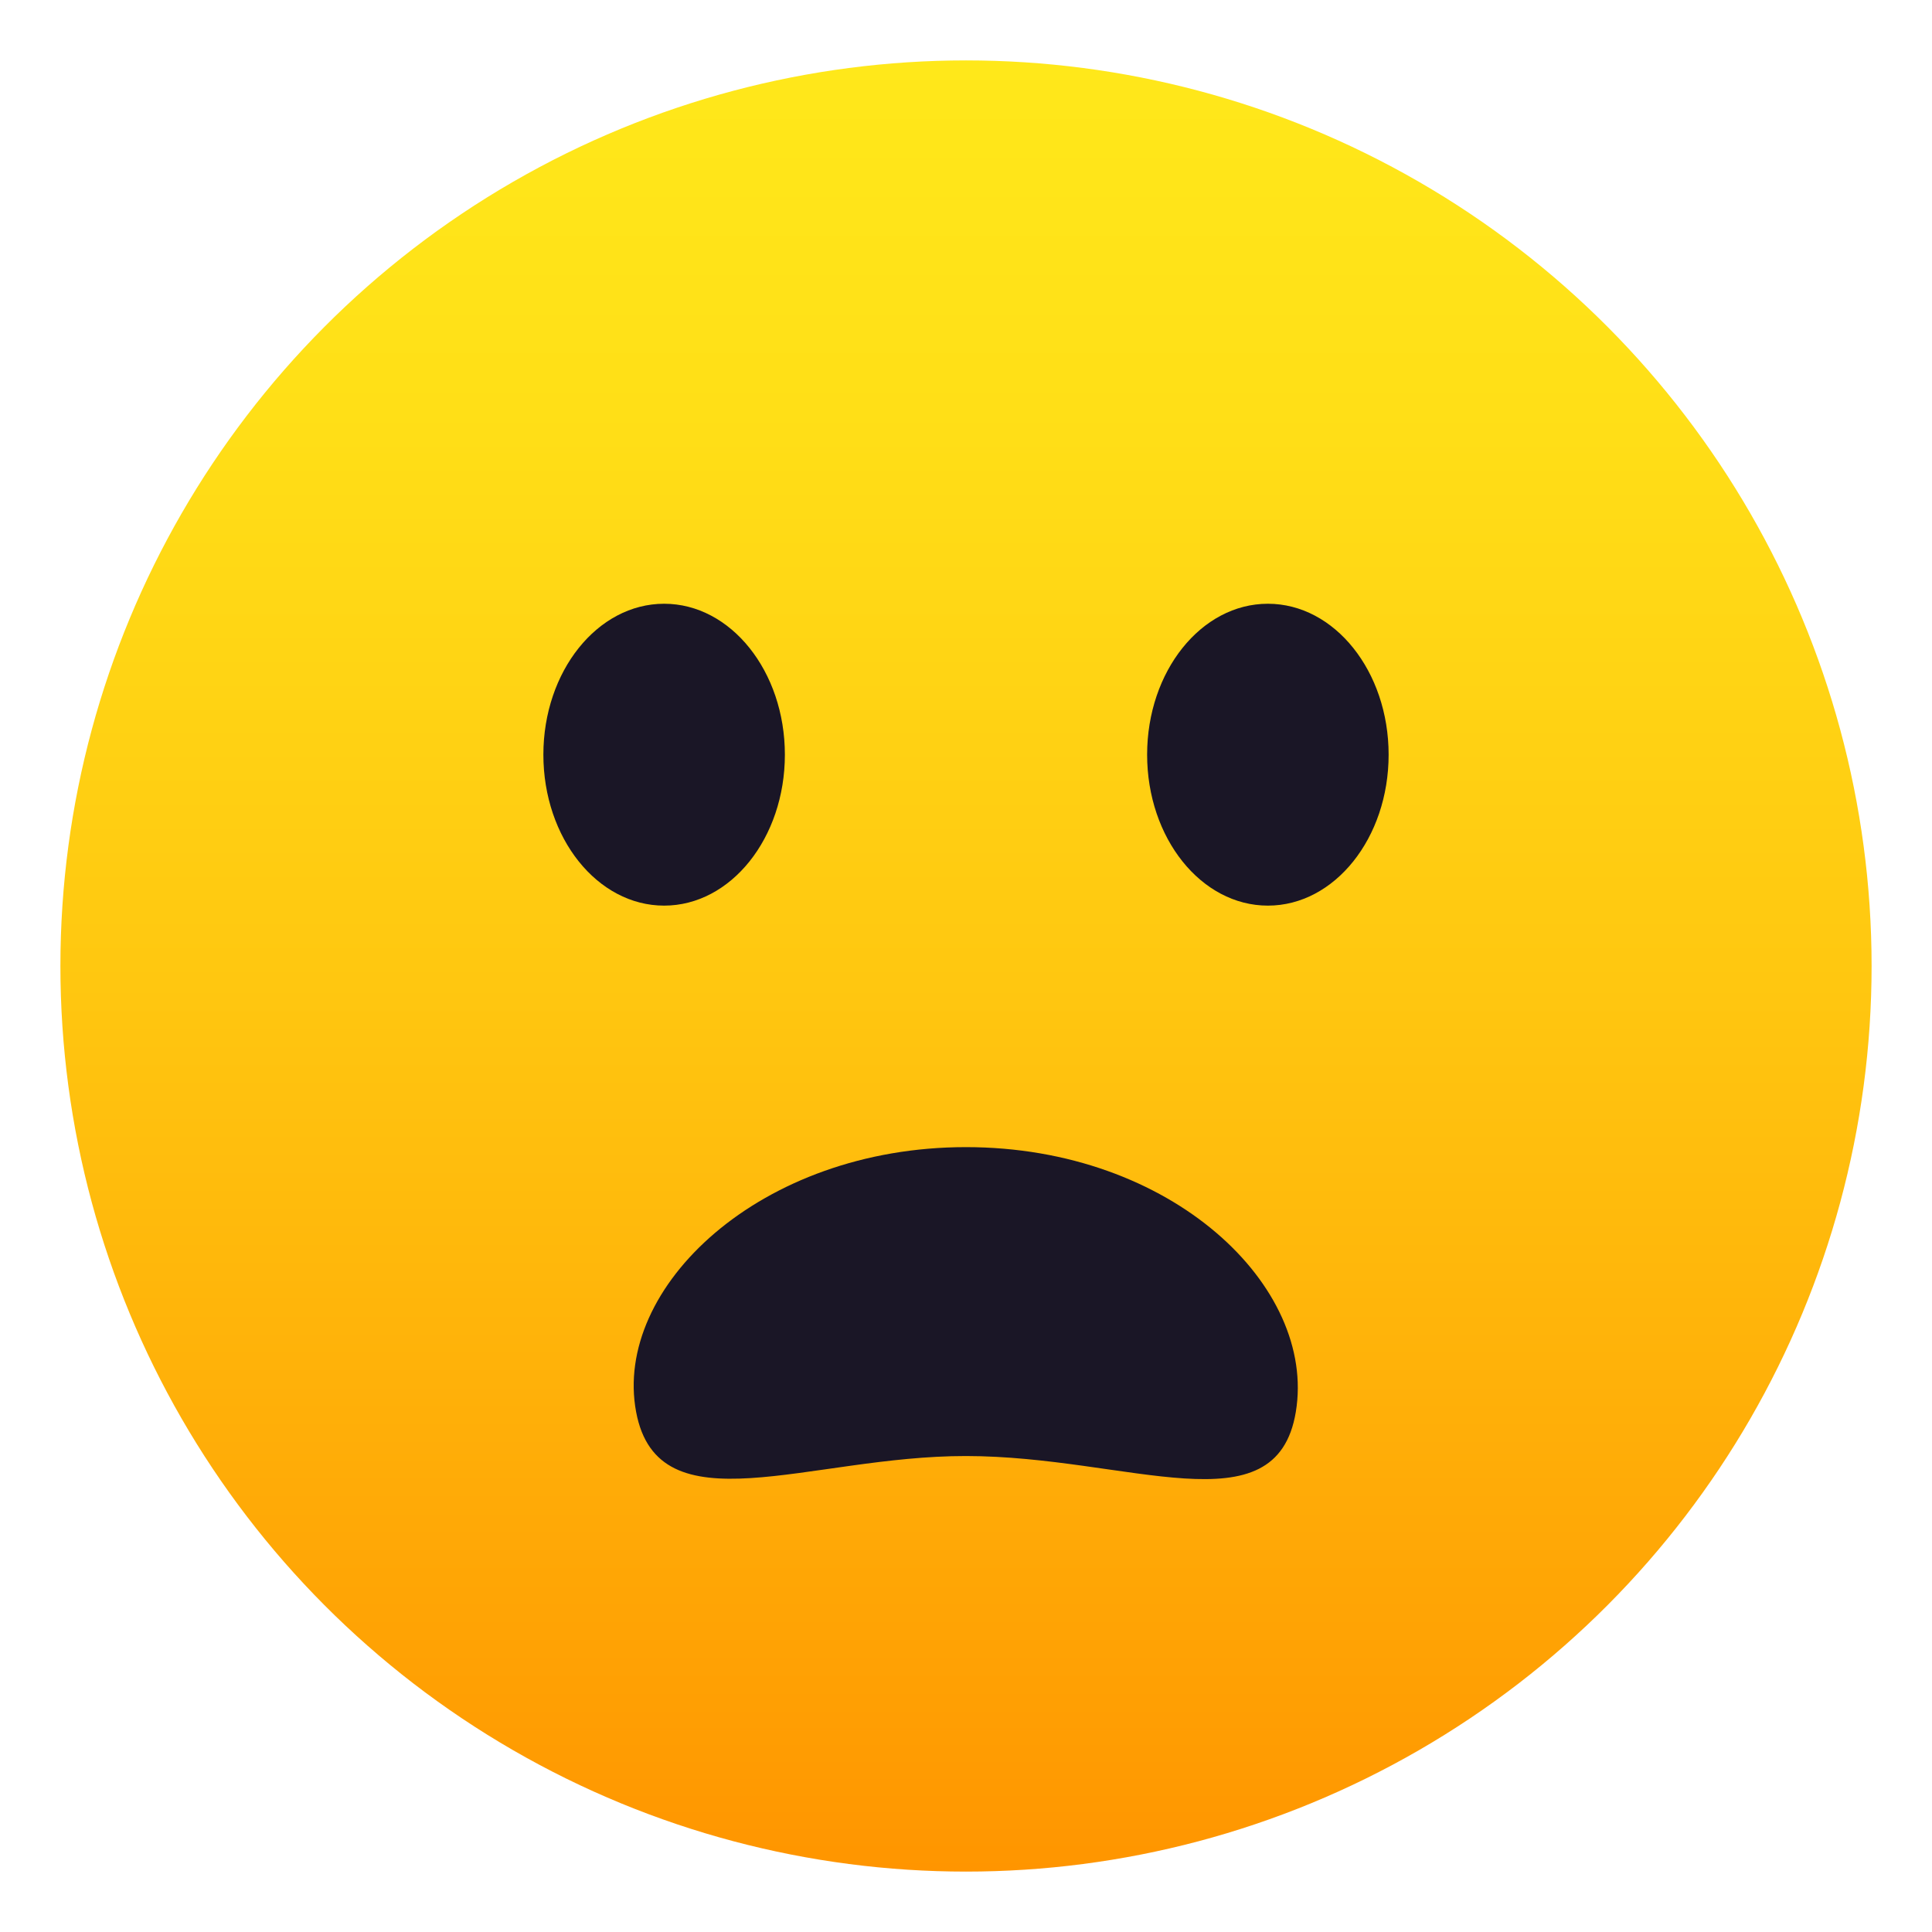
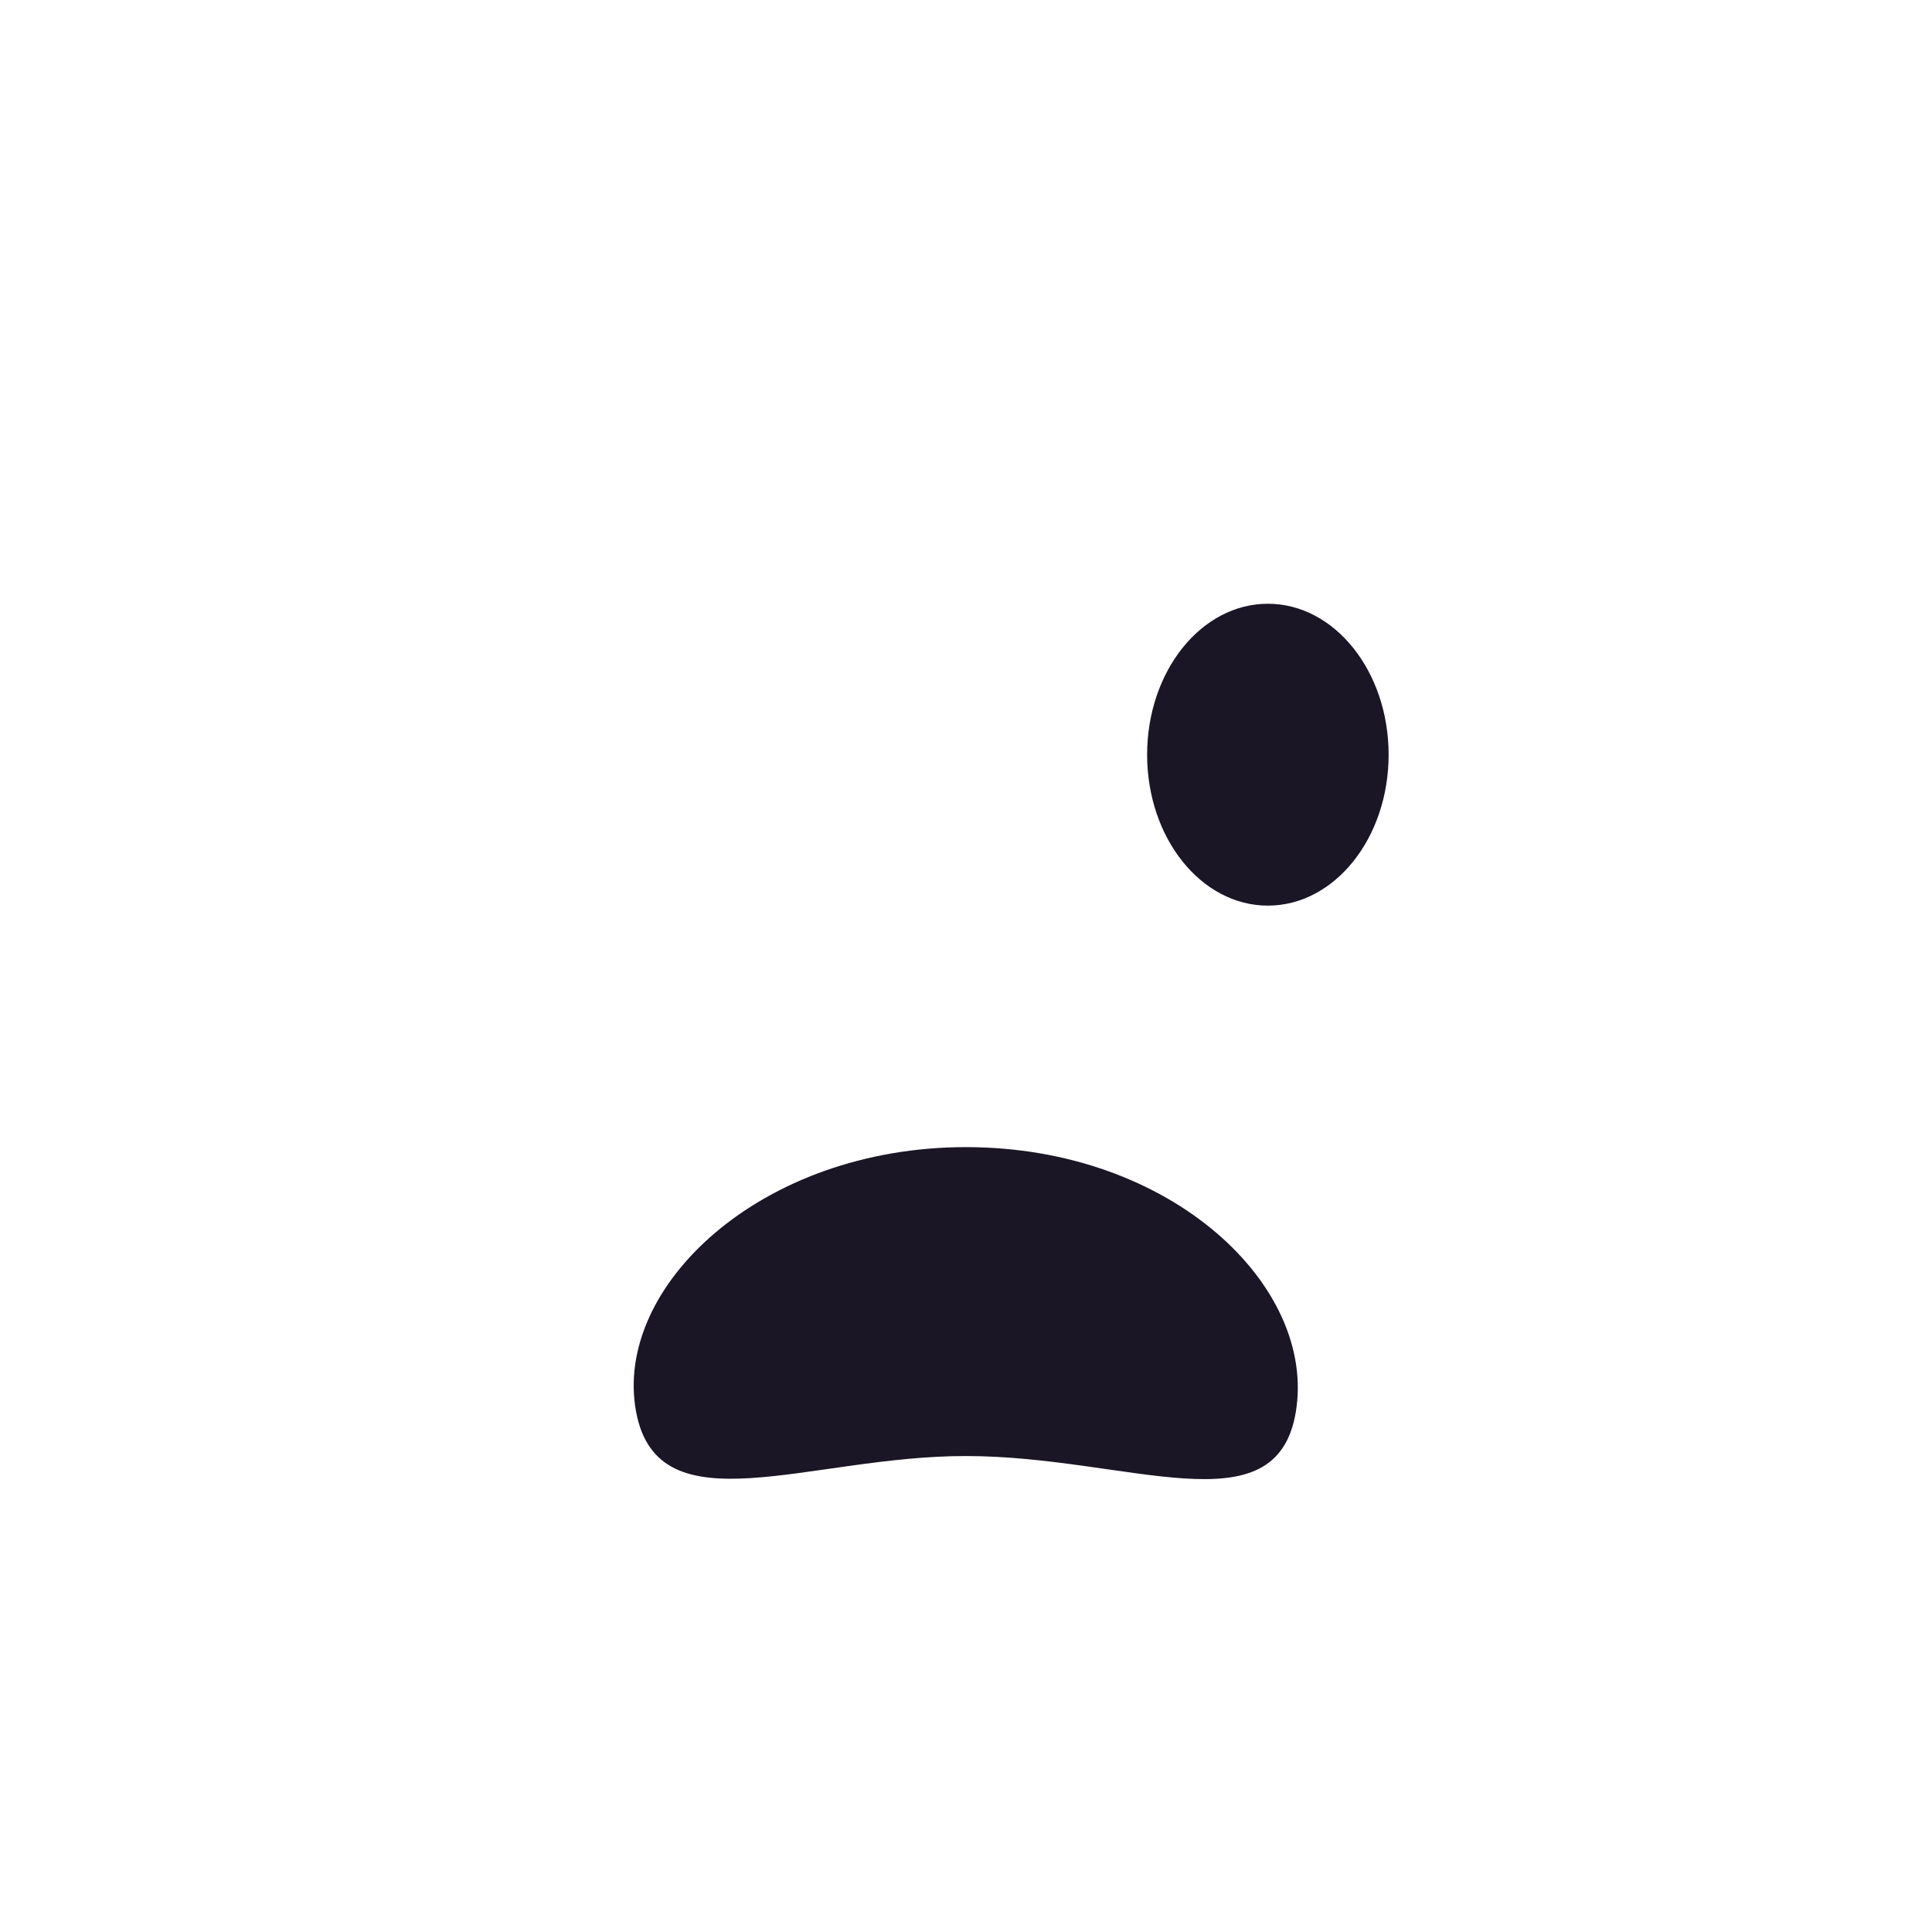
<svg xmlns="http://www.w3.org/2000/svg" viewBox="0 0 64 64">
  <linearGradient id="A" gradientUnits="userSpaceOnUse" x1="32.001" x2="32.001" y1="61.999" y2="2.002">
    <stop offset="0" stop-color="#ff9500" />
    <stop offset=".093" stop-color="#ff9f03" />
    <stop offset=".49" stop-color="#ffc710" />
    <stop offset=".806" stop-color="#ffdf17" />
    <stop offset="1" stop-color="#ffe81a" />
  </linearGradient>
-   <circle cx="32" cy="32" fill="url(#A)" r="29.999" />
  <g fill="#1a1626">
    <path d="M42.926 46.77c.688-4.15-4.098-8.77-10.928-8.77-6.824 0-11.697 4.652-10.926 8.77.732 3.906 5.732 1.457 10.928 1.463 5.383.003 10.277 2.466 10.926-1.463z" />
-     <ellipse cx="22" cy="25" rx="4" ry="5" />
    <ellipse cx="42" cy="25" rx="4" ry="5" />
  </g>
</svg>